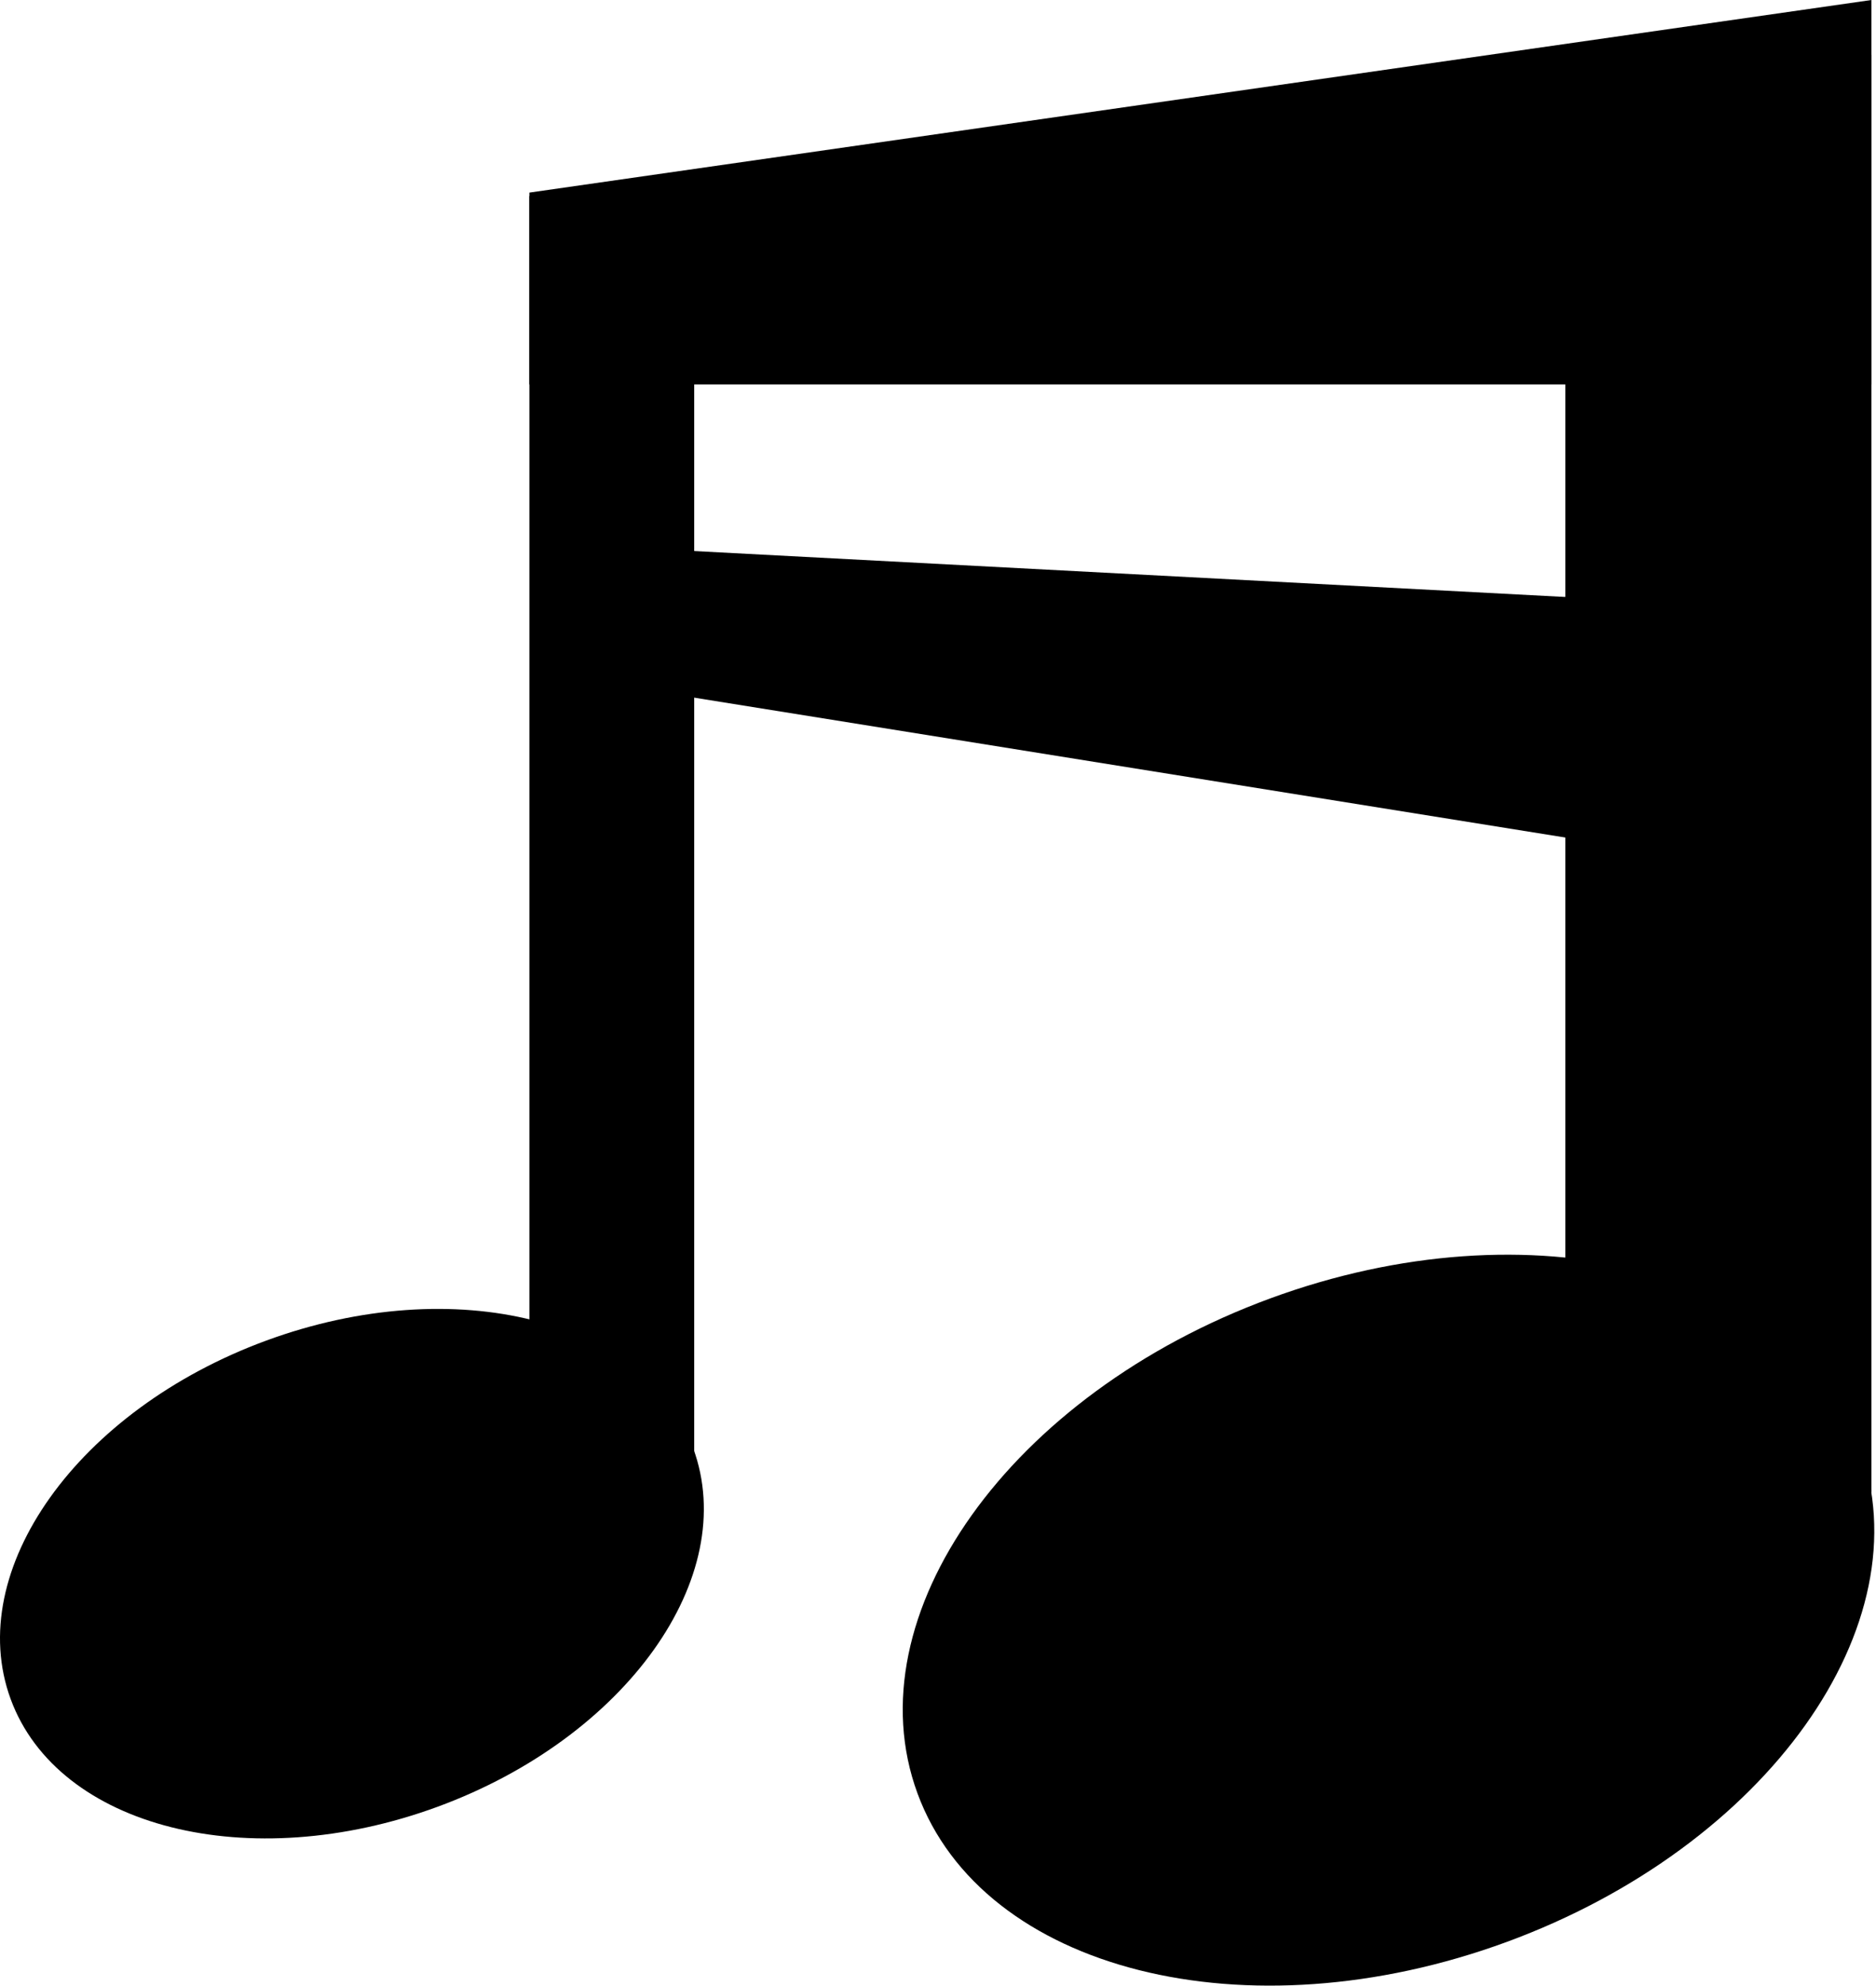
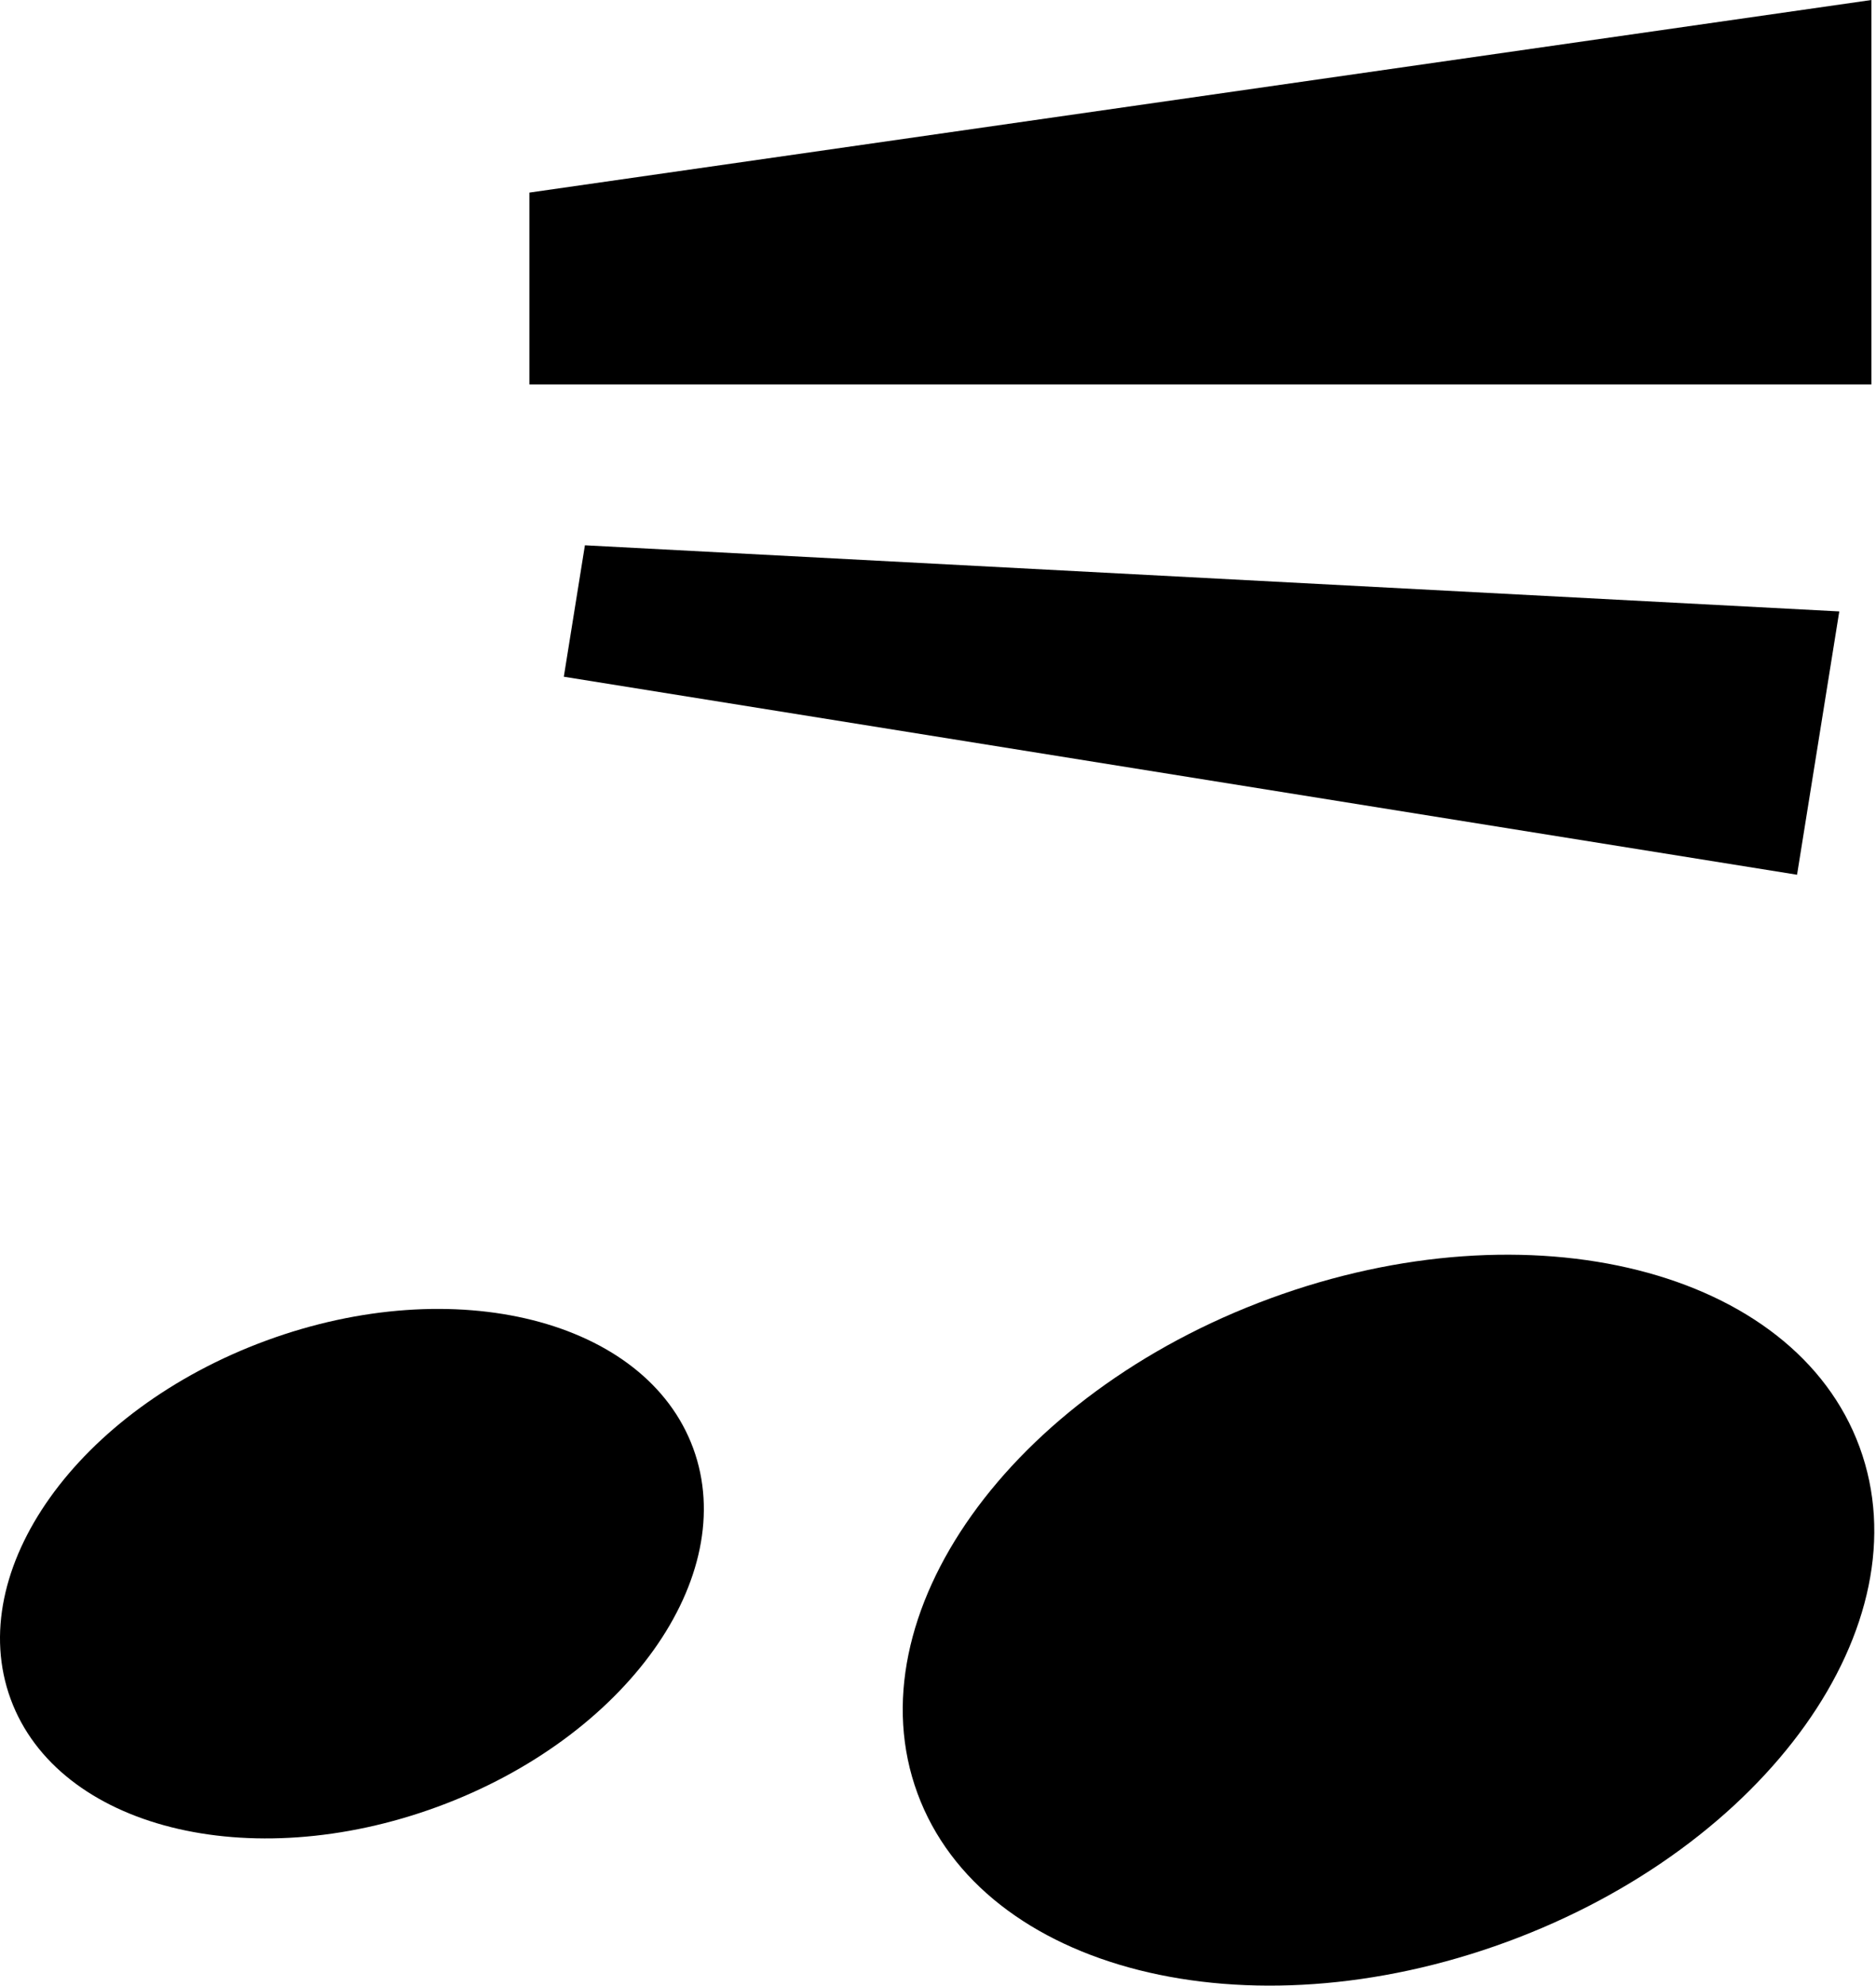
<svg xmlns="http://www.w3.org/2000/svg" width="378" height="400" viewBox="0 0 378 400" fill="none">
  <path d="M377.07 77.449H106.668V38.799L377.07 0V77.449Z" fill="black" />
  <path d="M362.092 176.215L113.606 136.324L117.855 109.848L370.602 123.17L362.092 176.215Z" fill="black" />
-   <path d="M135.131 319.388L106.669 324.134V39.5H139.876V309.902L135.131 319.388Z" fill="black" />
-   <path d="M367.582 333.619L315.397 338.365V11.036H377.069V300.414L367.582 333.619Z" fill="black" />
  <path d="M139.672 291.746C149.202 317.679 126.141 350.015 88.166 363.97C50.188 377.925 11.677 368.215 2.149 342.279C-7.381 316.346 15.68 284.01 53.655 270.055C91.63 256.101 130.141 265.813 139.672 291.746Z" fill="black" />
  <path d="M374.689 291.501C387.846 327.302 356.013 371.938 303.594 391.199C251.171 410.461 198.008 397.056 184.861 361.255C171.704 325.457 203.537 280.818 255.957 261.557C308.379 242.295 361.542 255.7 374.689 291.501Z" fill="black" />
</svg>